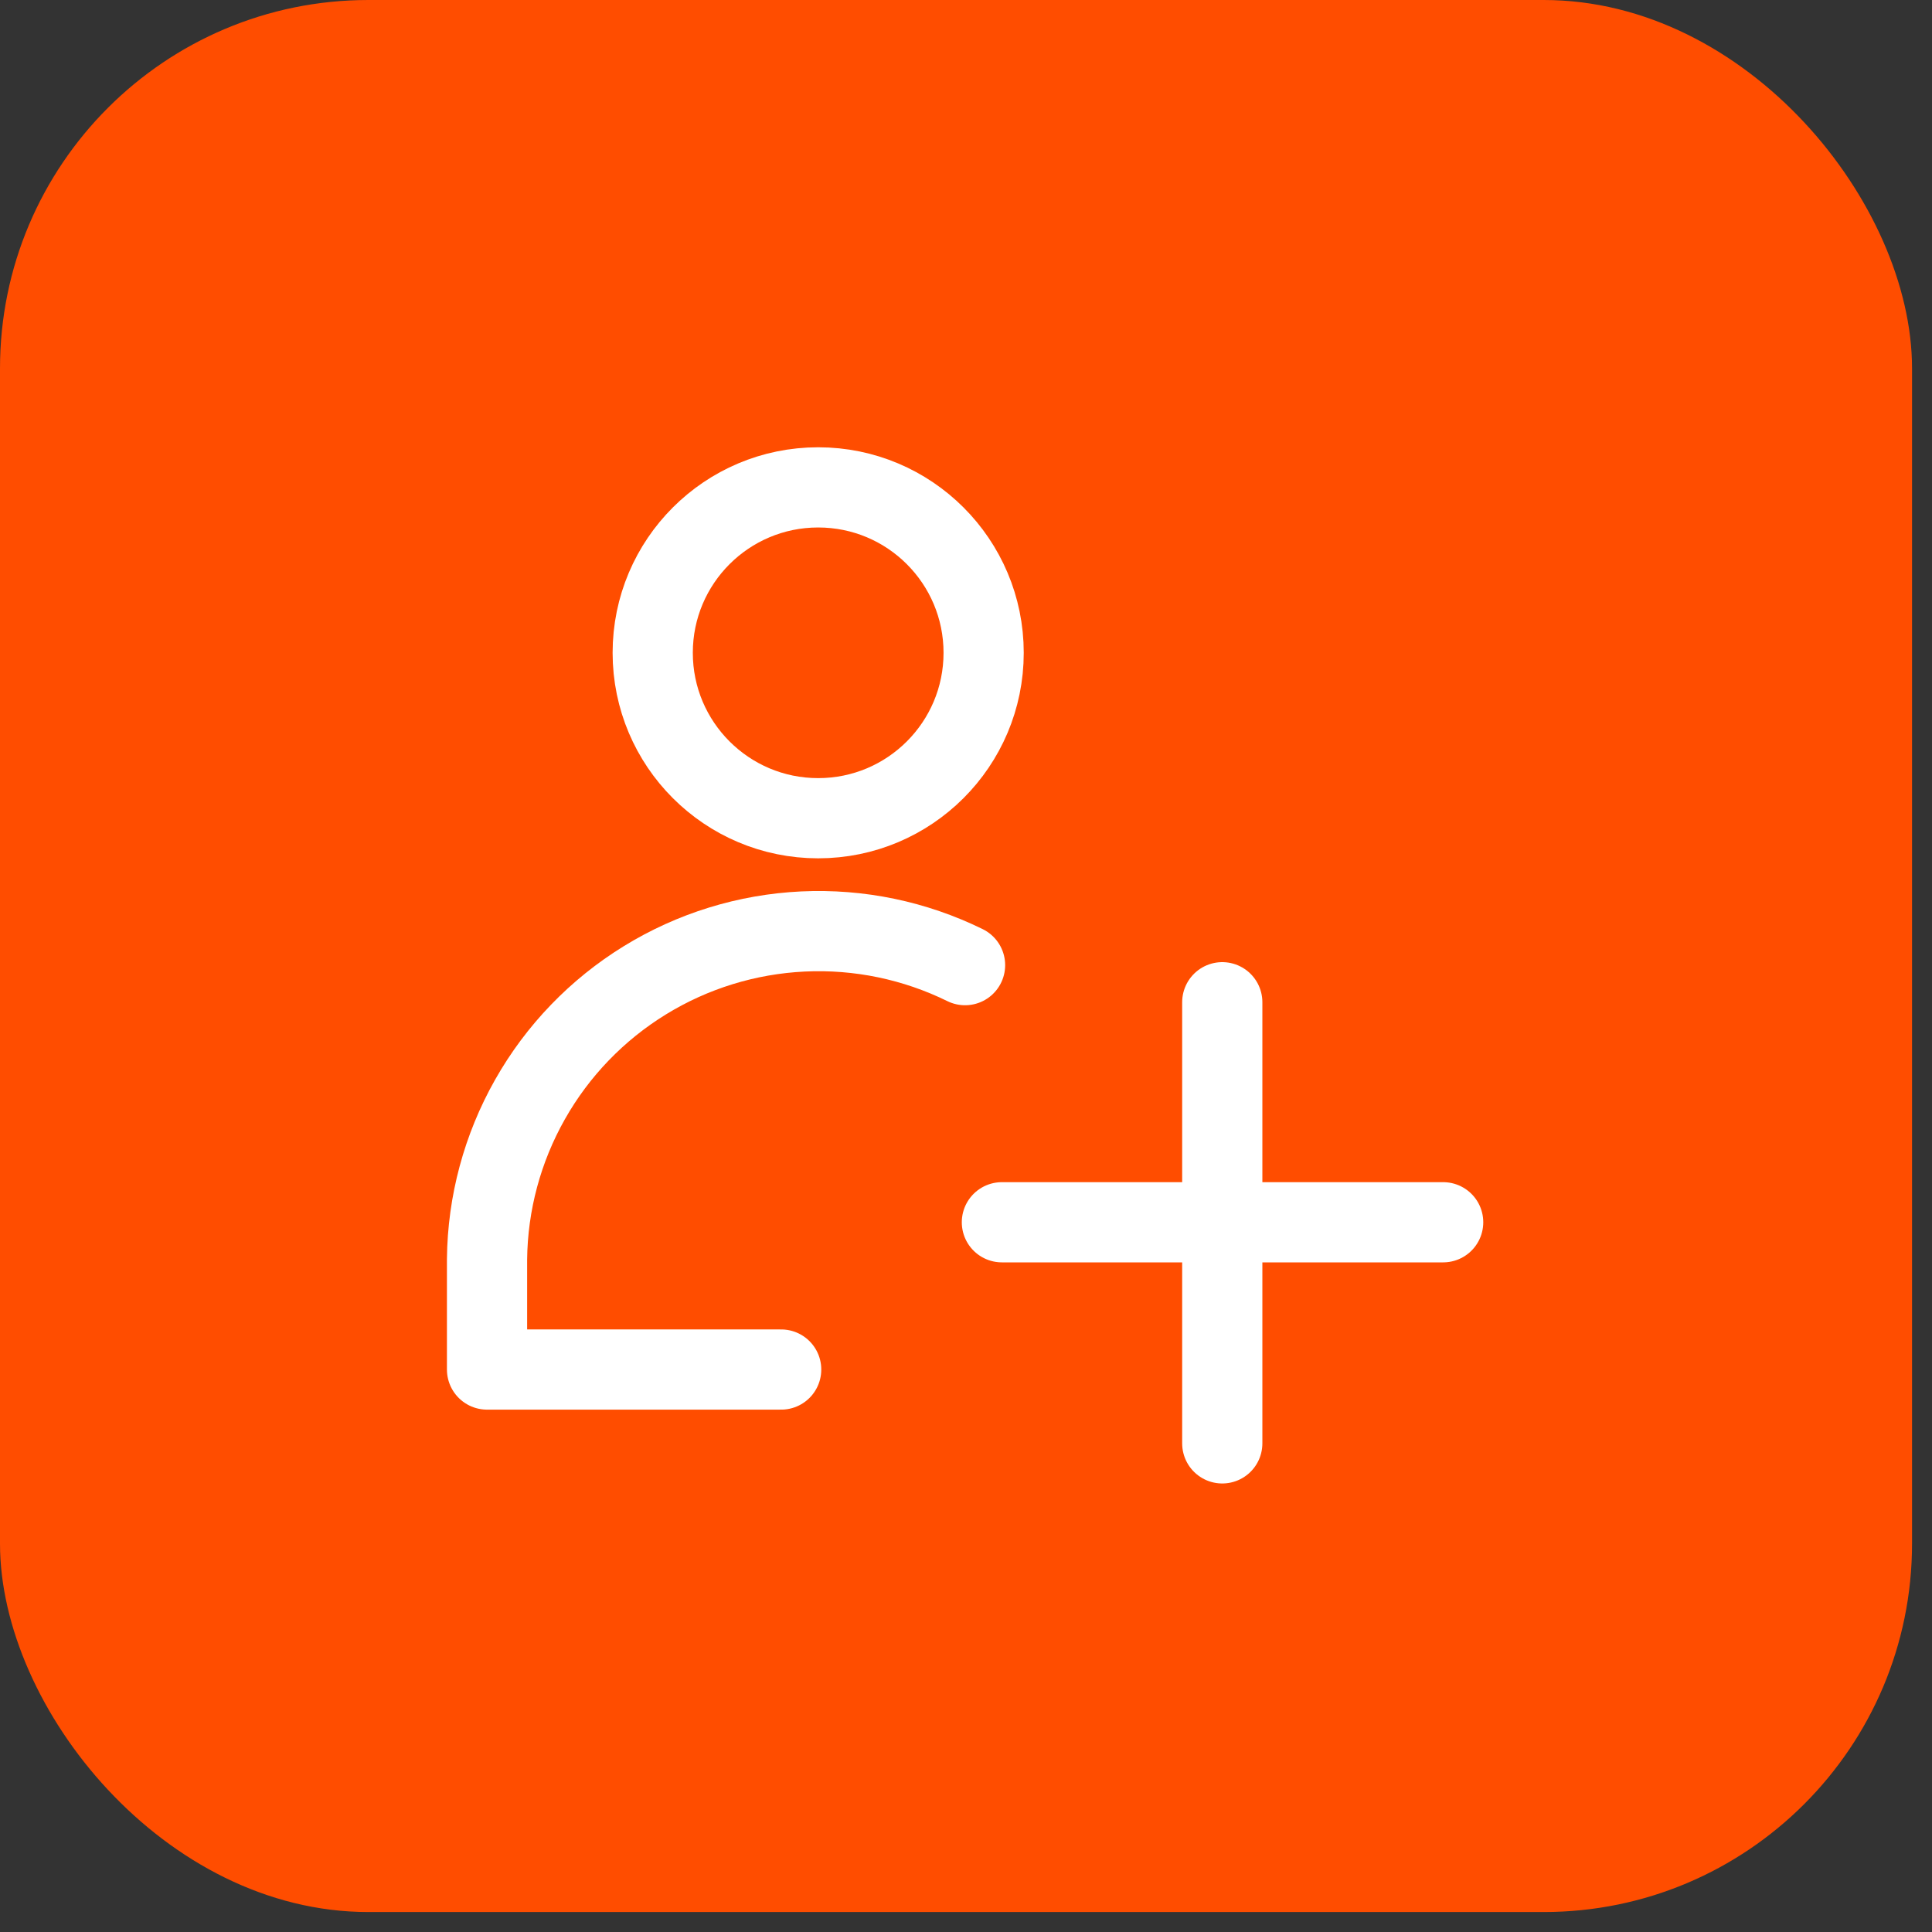
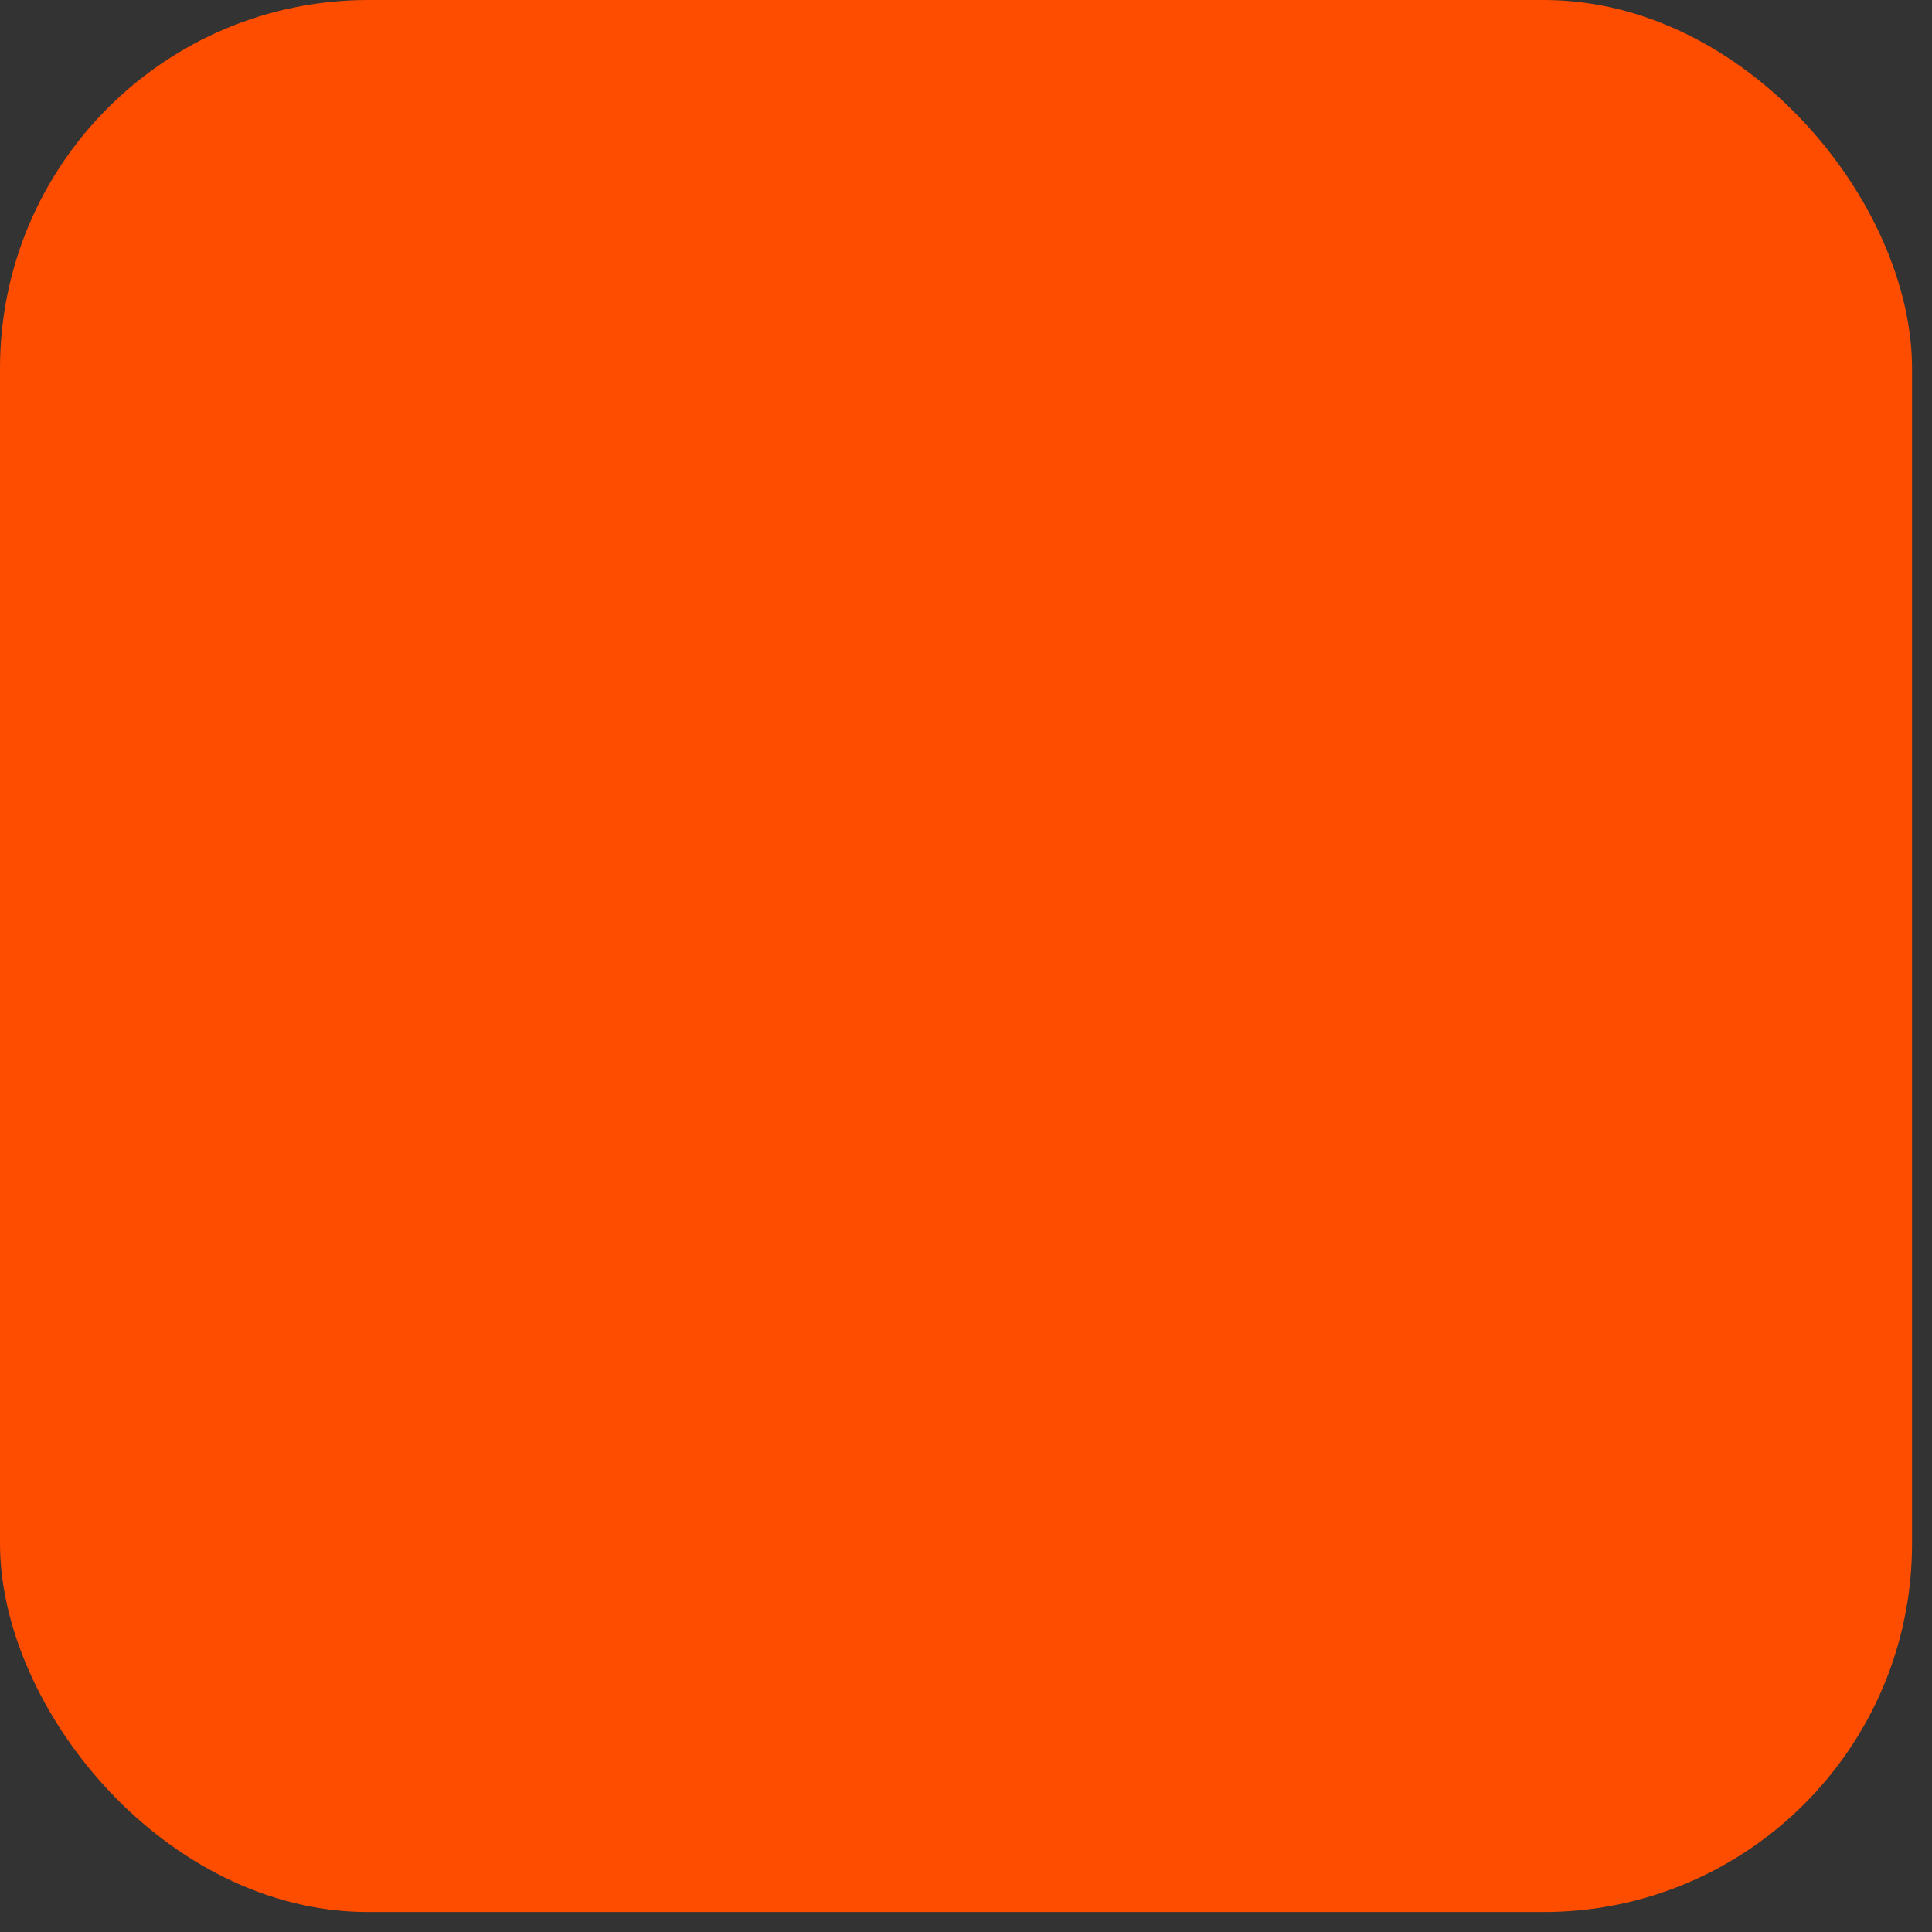
<svg xmlns="http://www.w3.org/2000/svg" width="45" height="45" viewBox="0 0 45 45" fill="none">
  <rect x="0" y="0" width="45" height="45" fill="#333333" stroke="none" />
  <rect width="44.535" height="44.535" rx="8.579" fill="#FF4D00" />
  <g clip-path="url(#clip0_4521_3288)">
-     <path d="M19.057 19.058C21.186 19.058 22.911 17.333 22.911 15.205C22.911 13.077 21.186 11.352 19.057 11.352C16.929 11.352 15.203 13.077 15.203 15.205C15.203 17.333 16.929 19.058 19.057 19.058Z" stroke="white" stroke-width="1.868" stroke-linecap="round" stroke-linejoin="round" />
-     <path d="M18.195 31.899H11.344V29.33C11.357 28.025 11.702 26.744 12.345 25.608C12.987 24.472 13.908 23.517 15.02 22.833C16.132 22.149 17.399 21.758 18.703 21.696C20.008 21.634 21.306 21.904 22.478 22.48" stroke="white" stroke-width="1.868" stroke-linecap="round" stroke-linejoin="round" />
    <path d="M28.469 23.344V33.619" stroke="white" stroke-width="1.868" stroke-linecap="round" stroke-linejoin="round" />
    <path d="M23.336 28.469H33.614" stroke="white" stroke-width="1.868" stroke-linecap="round" stroke-linejoin="round" />
  </g>
  <defs>
    <clipPath id="clip0_4521_3288">
-       <rect width="26.721" height="26.721" fill="white" transform="translate(10.391 10.391)" />
-     </clipPath>
+       </clipPath>
  </defs>
</svg>